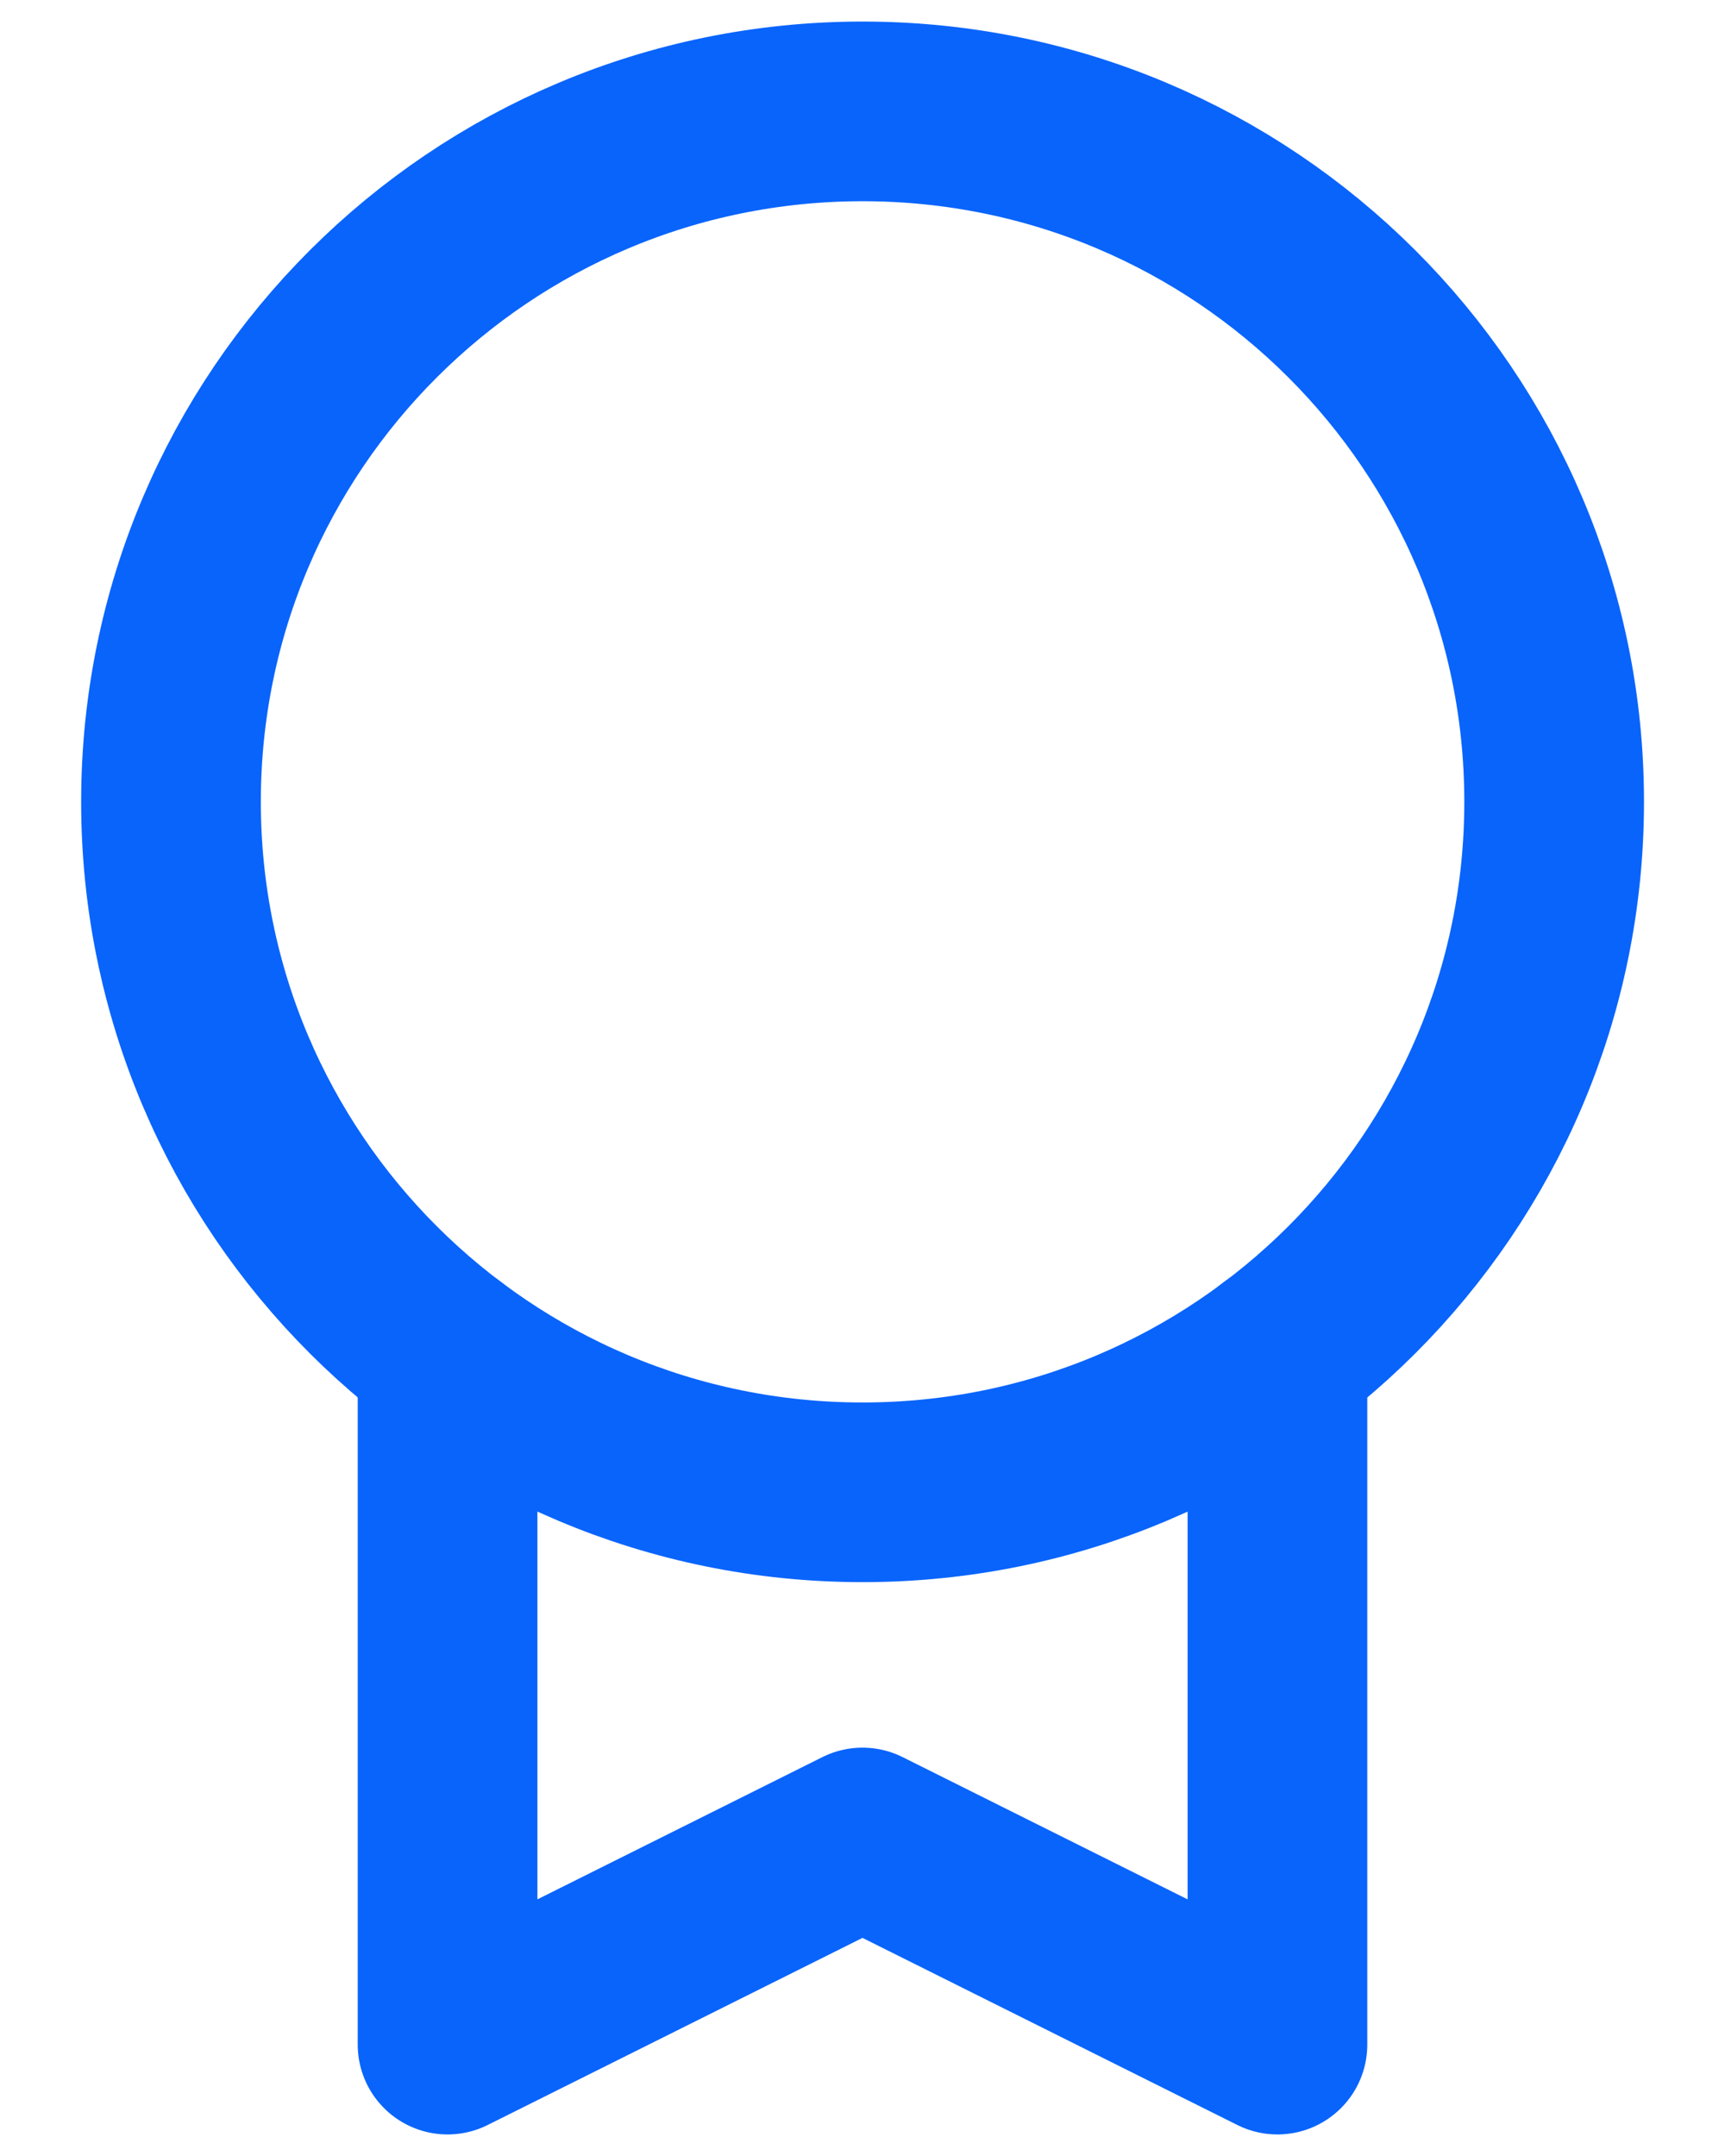
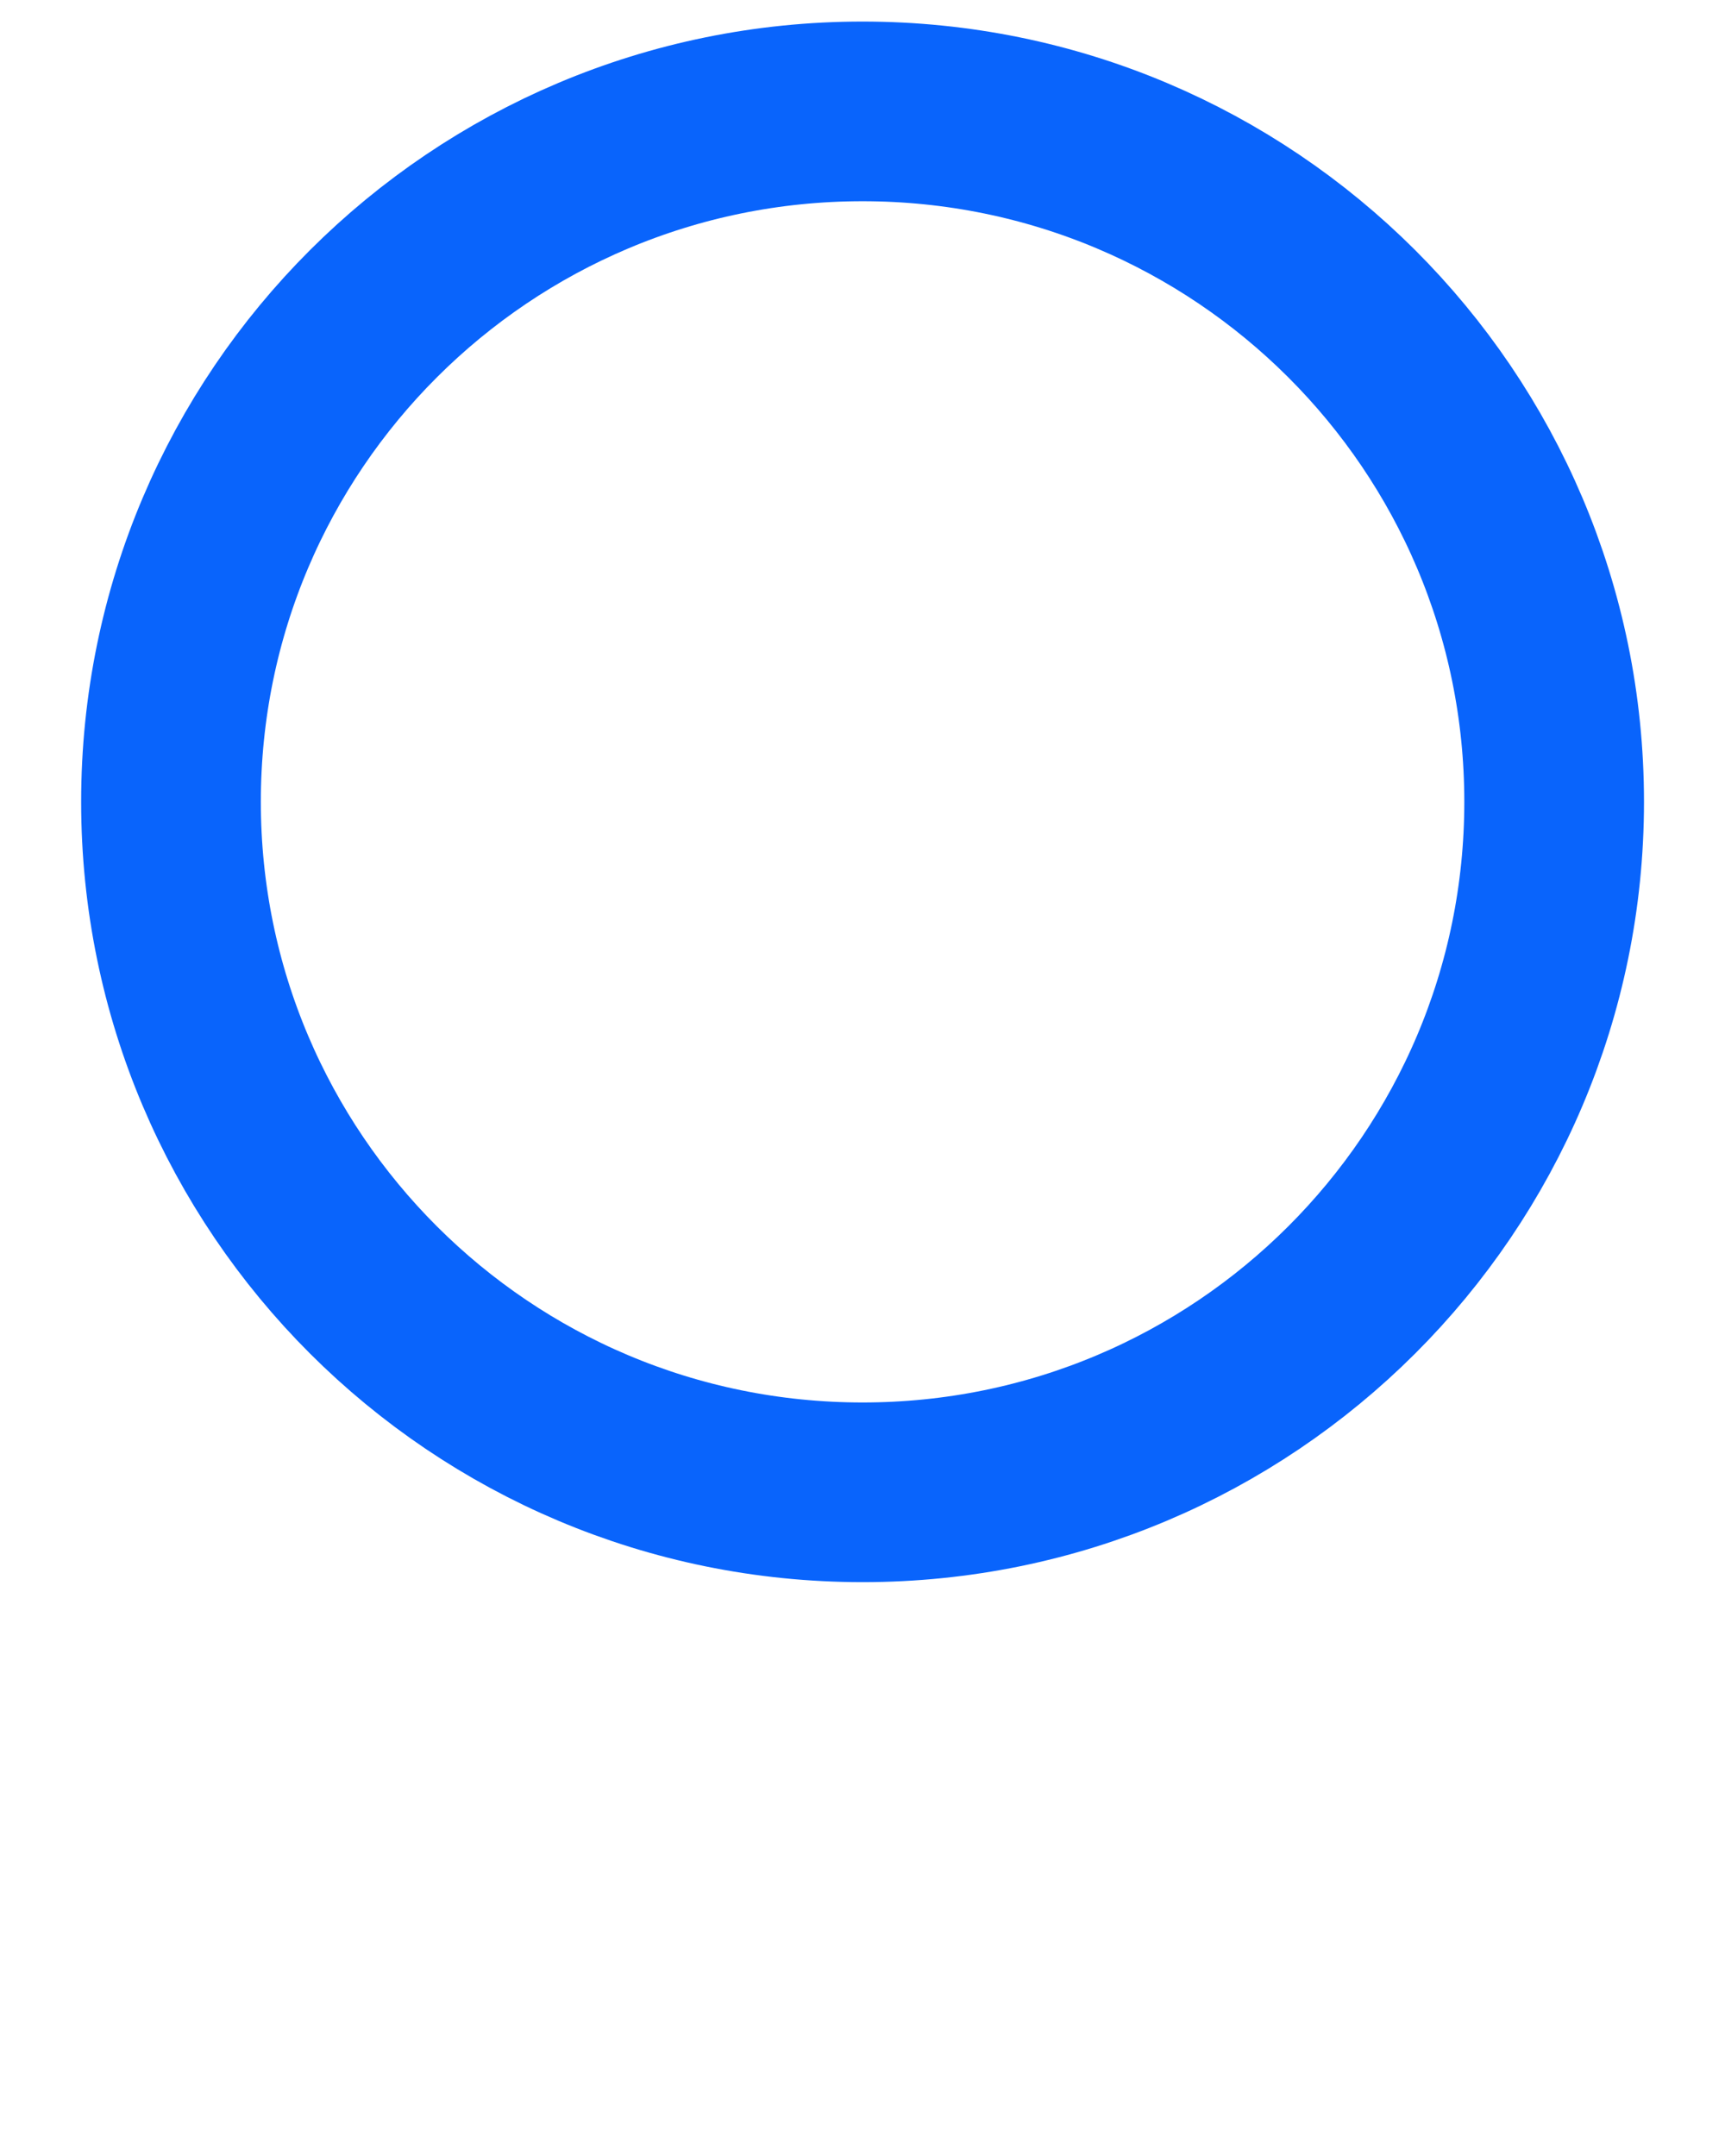
<svg xmlns="http://www.w3.org/2000/svg" width="24" height="30" viewBox="0 0 24 30" fill="none">
  <path d="M12.001 20.765C17.315 20.765 21.623 16.463 21.623 11.157C21.623 5.851 17.315 1.55 12.001 1.55C6.687 1.55 2.379 5.851 2.379 11.157C2.379 16.463 6.687 20.765 12.001 20.765Z" stroke="#0964FC" stroke-width="2.5" stroke-linecap="round" stroke-linejoin="round" />
-   <path d="M17.773 18.843V28.45L12 25.568L6.227 28.45V18.843" stroke="#0964FC" stroke-width="2.5" stroke-linecap="round" stroke-linejoin="round" />
</svg>